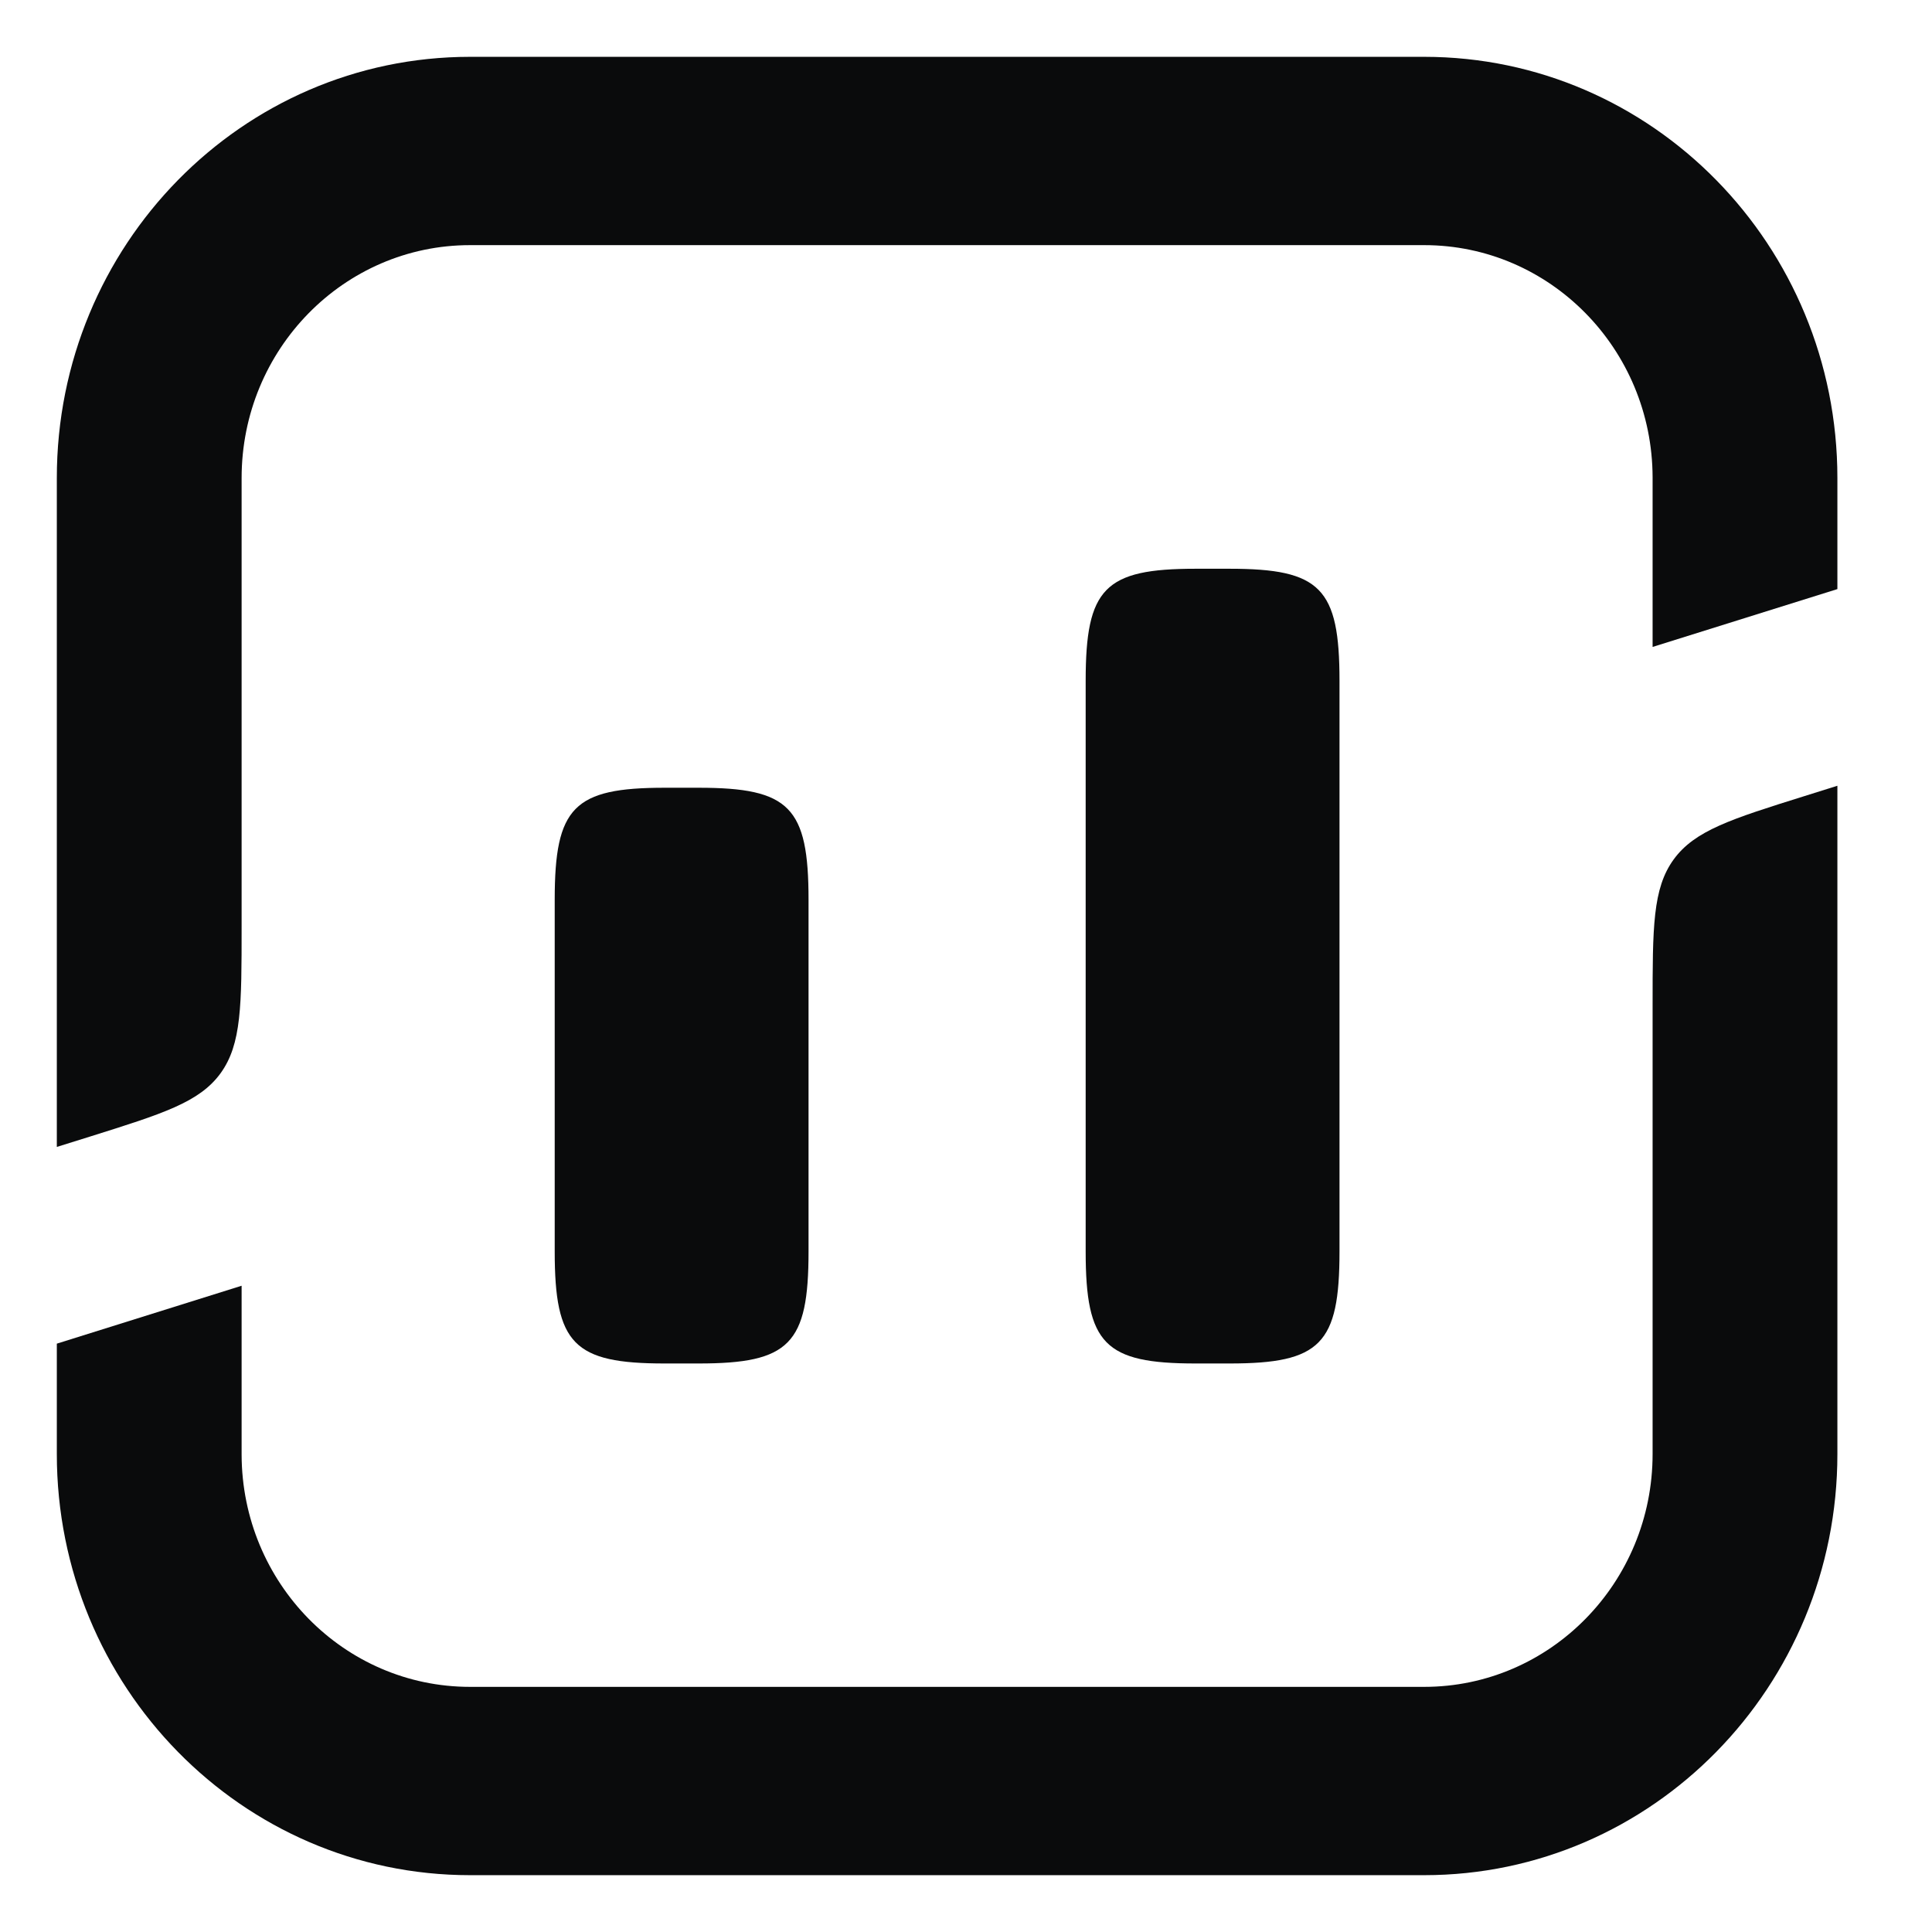
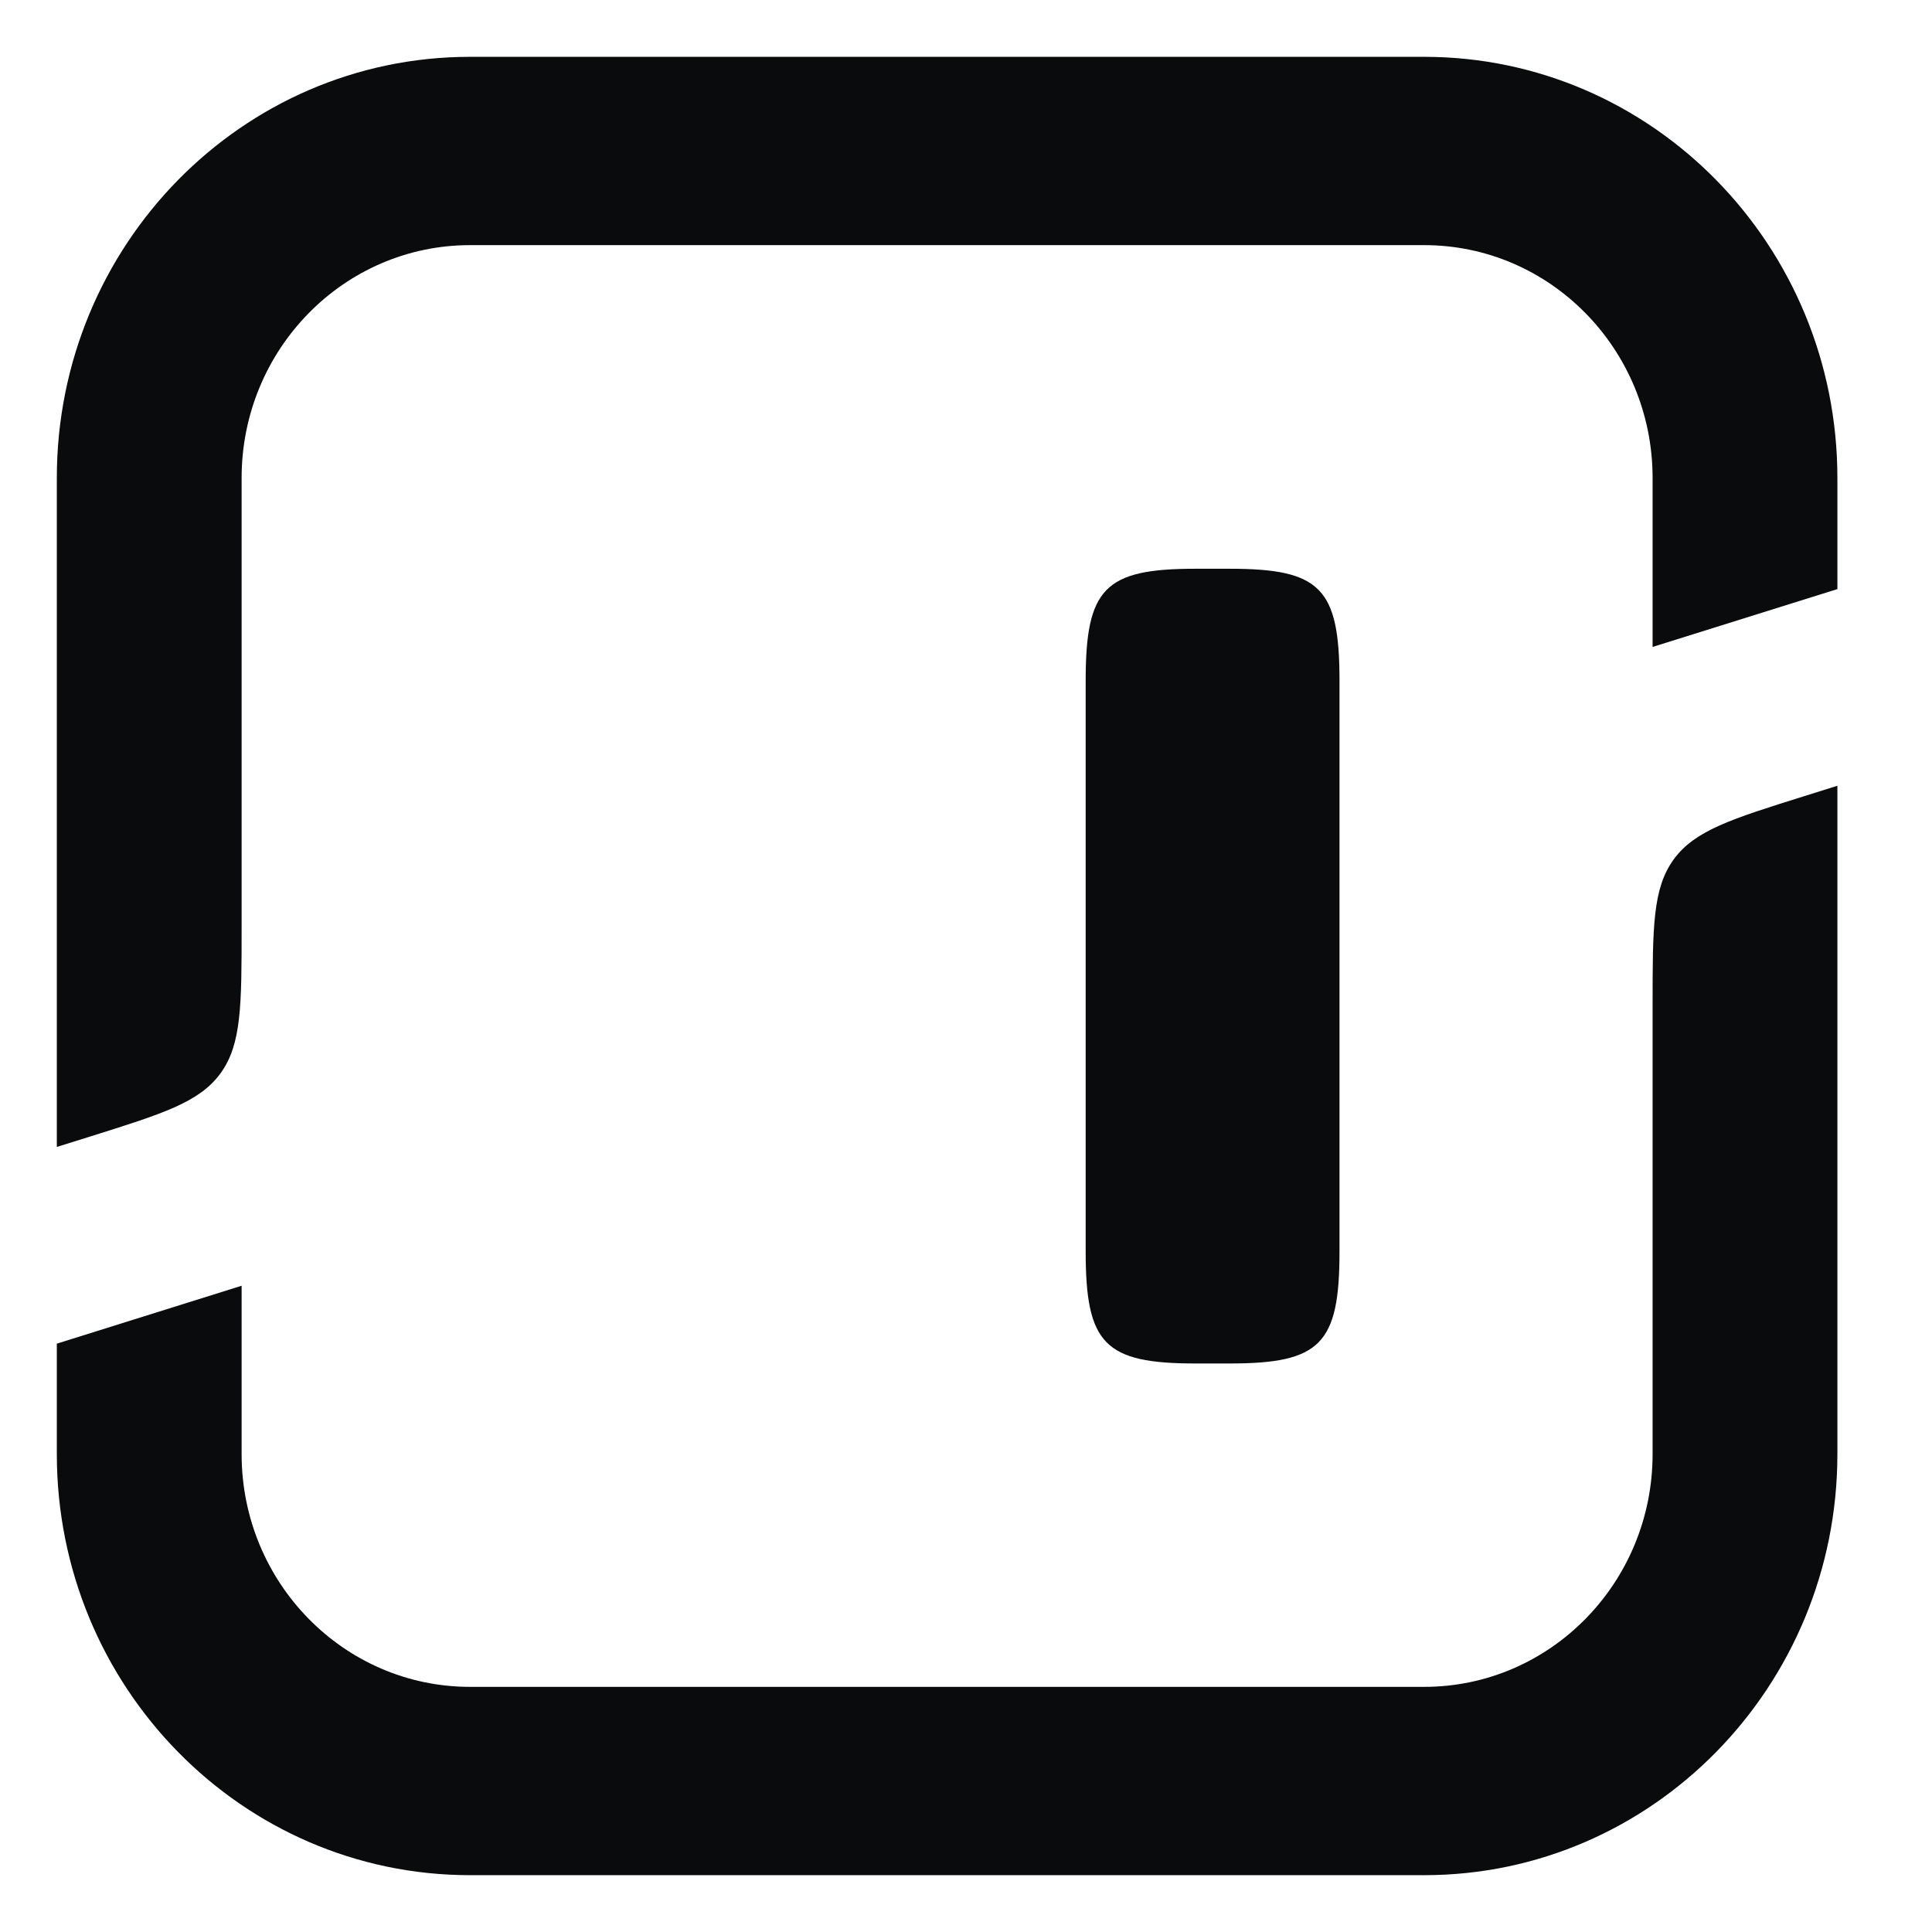
<svg xmlns="http://www.w3.org/2000/svg" width="34" height="34" viewBox="0 0 34 34" fill="none">
  <g clip-path="url(#clip0_4922_98018)">
    <path d="M25.063 1C29.079 1 32.335 4.319 32.335 8.412V10.367L29.083 11.385V8.4C29.077 6.143 27.279 4.314 25.063 4.314H8.272C6.052 4.314 4.252 6.149 4.252 8.412V16.316C4.252 17.689 4.252 18.376 3.882 18.887C3.511 19.398 2.867 19.599 1.58 20.003L1 20.184L1 8.412C1 4.319 4.256 1 8.272 1H25.063Z" fill="#0A0B0C" />
    <path d="M31.755 14.01L32.335 13.828V25.588C32.335 29.681 29.079 33 25.063 33H8.272C4.256 33 1 29.681 1 25.588L1 23.646L4.252 22.627V25.6C4.258 27.857 6.056 29.686 8.272 29.686H25.063C27.283 29.686 29.083 27.851 29.083 25.588V17.696C29.083 16.323 29.083 15.636 29.453 15.126C29.824 14.615 30.468 14.413 31.755 14.01Z" fill="#0A0B0C" />
-     <path d="M9.762 22.023V15.834C9.762 14.203 10.096 13.863 11.696 13.863H12.295C13.895 13.863 14.229 14.203 14.229 15.834V22.023C14.229 23.654 13.895 23.995 12.295 23.995H11.696C10.096 23.995 9.762 23.654 9.762 22.023Z" fill="#0A0B0C" />
    <path d="M21.04 10.009C19.44 10.009 19.106 10.35 19.106 11.981V22.023C19.106 23.654 19.44 23.995 21.04 23.995H21.639C23.239 23.995 23.573 23.654 23.573 22.023V11.981C23.573 10.349 23.239 10.009 21.639 10.009H21.04Z" fill="#0A0B0C" />
  </g>
  <defs>
    <clipPath id="clip0_4922_98018">
      <rect width="32" height="32" fill="white" transform="translate(1 1)" />
    </clipPath>
  </defs>
</svg>